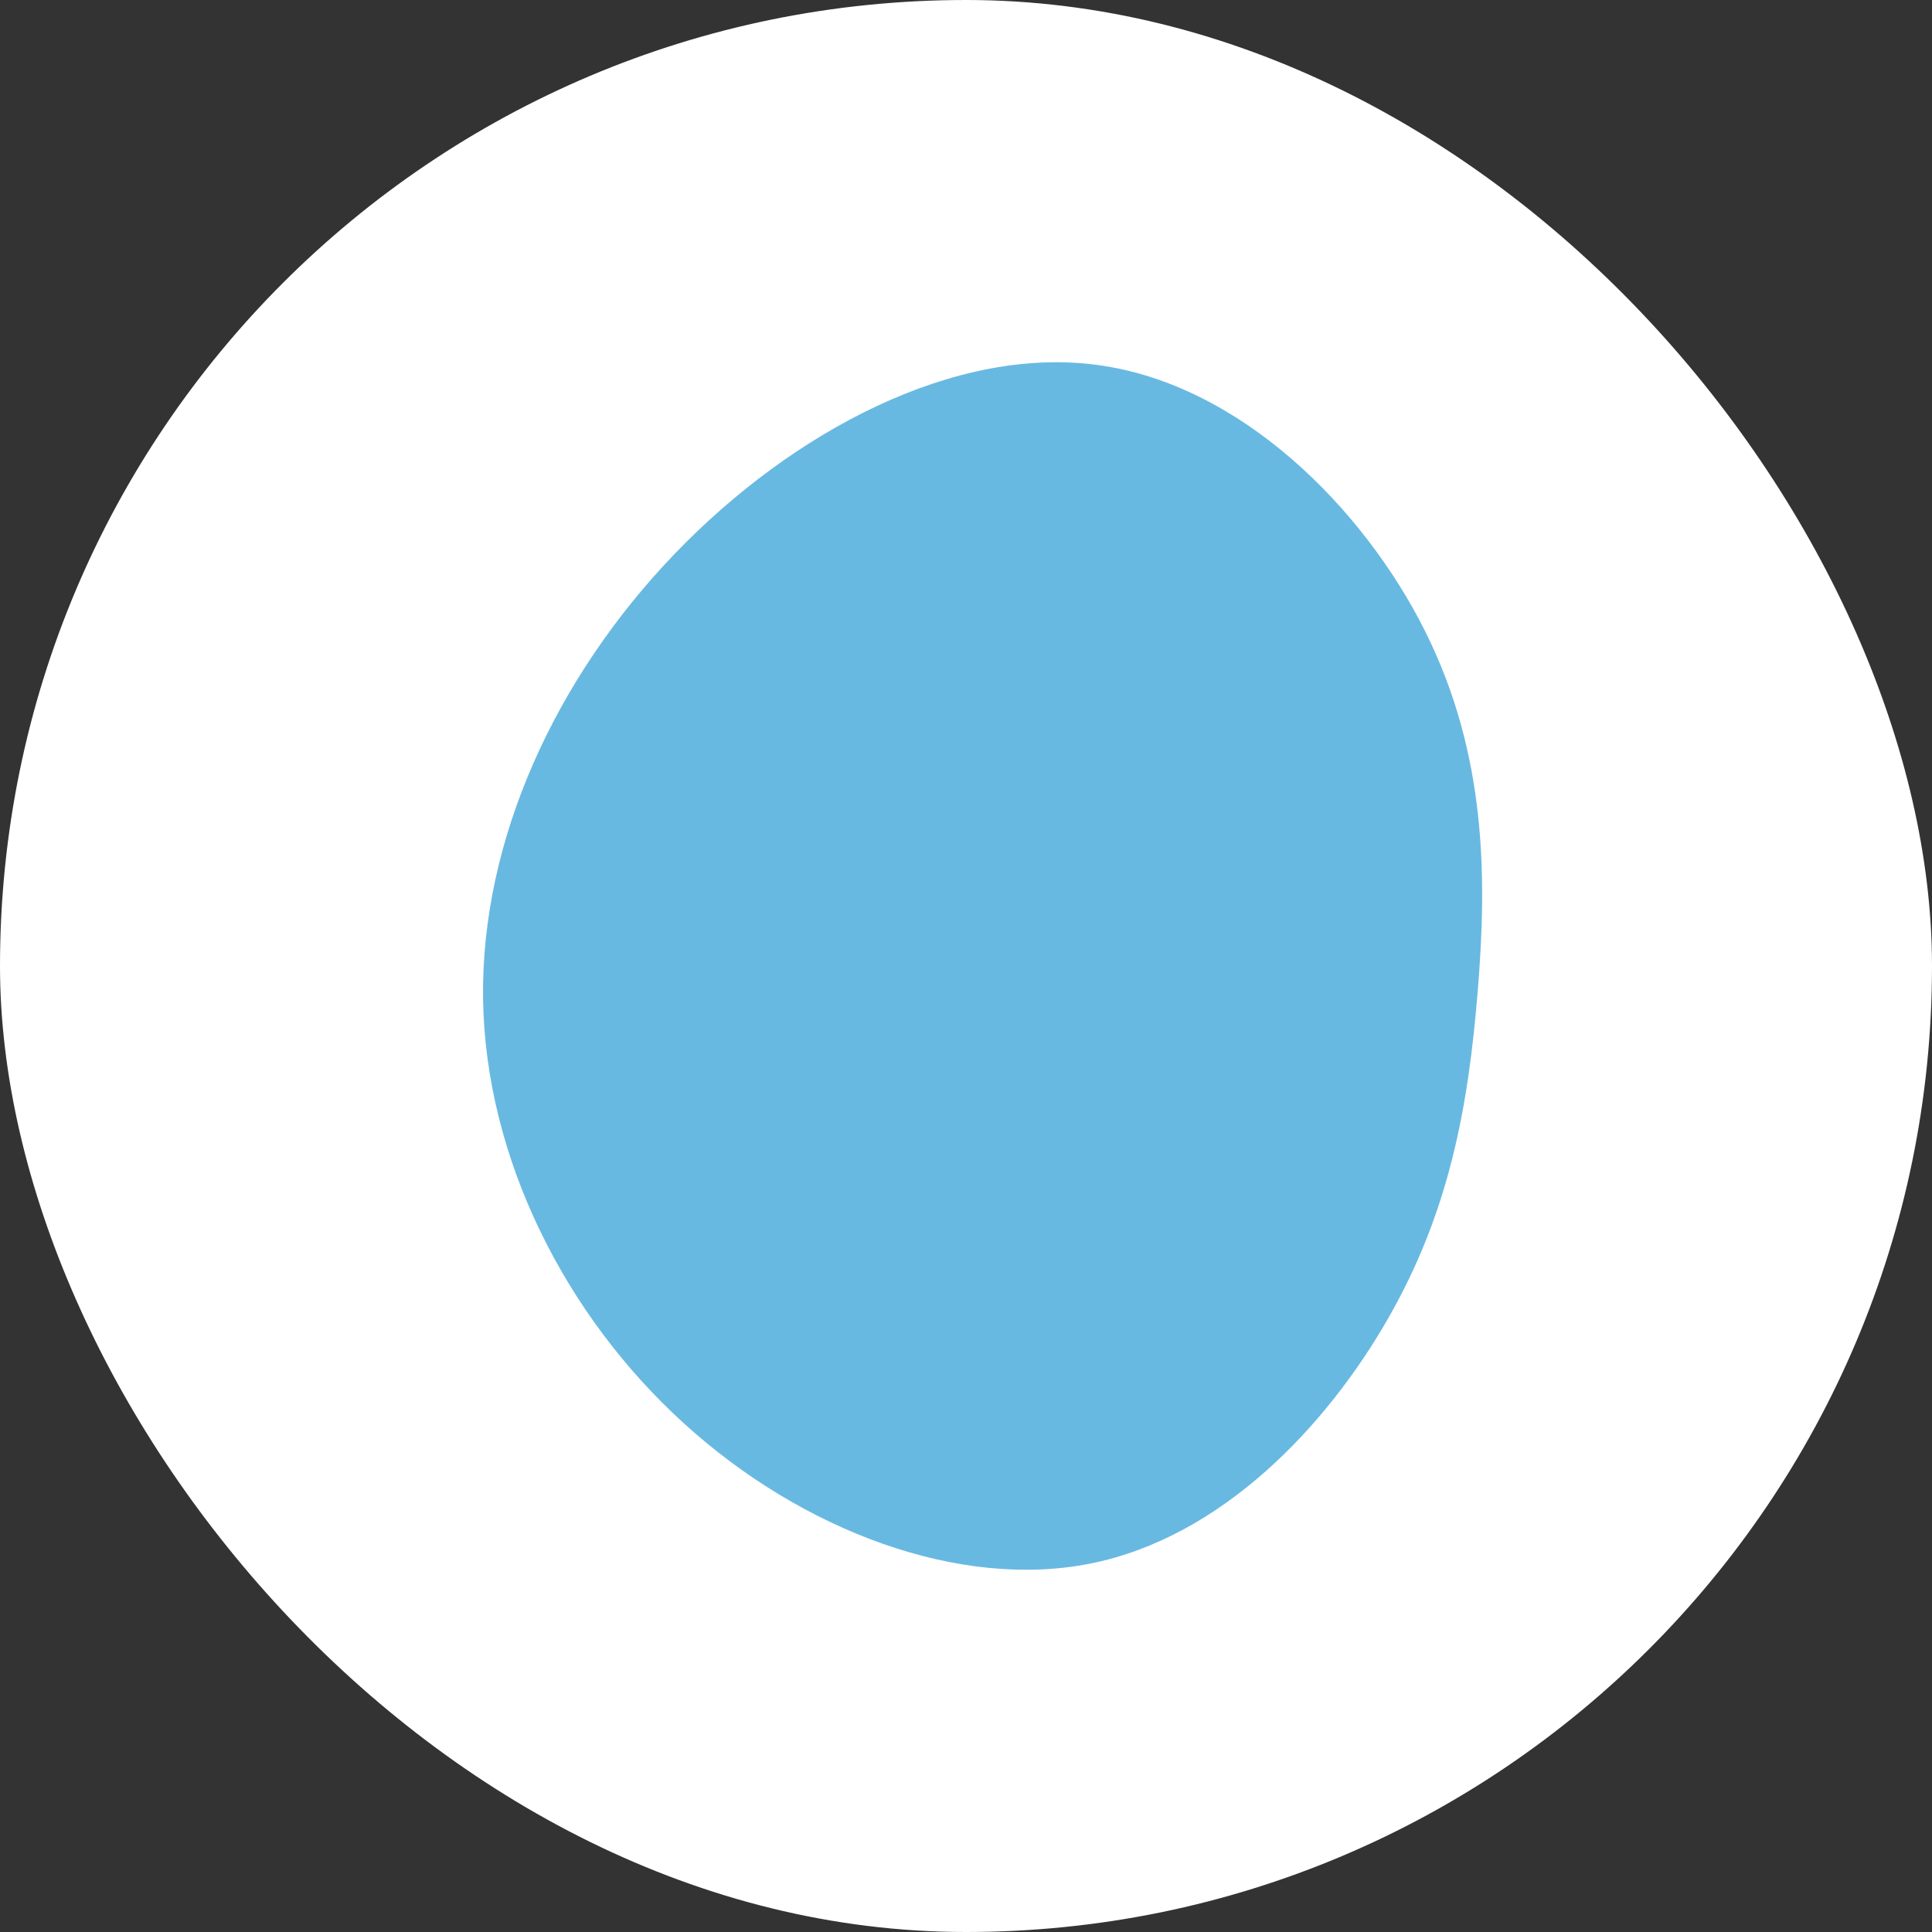
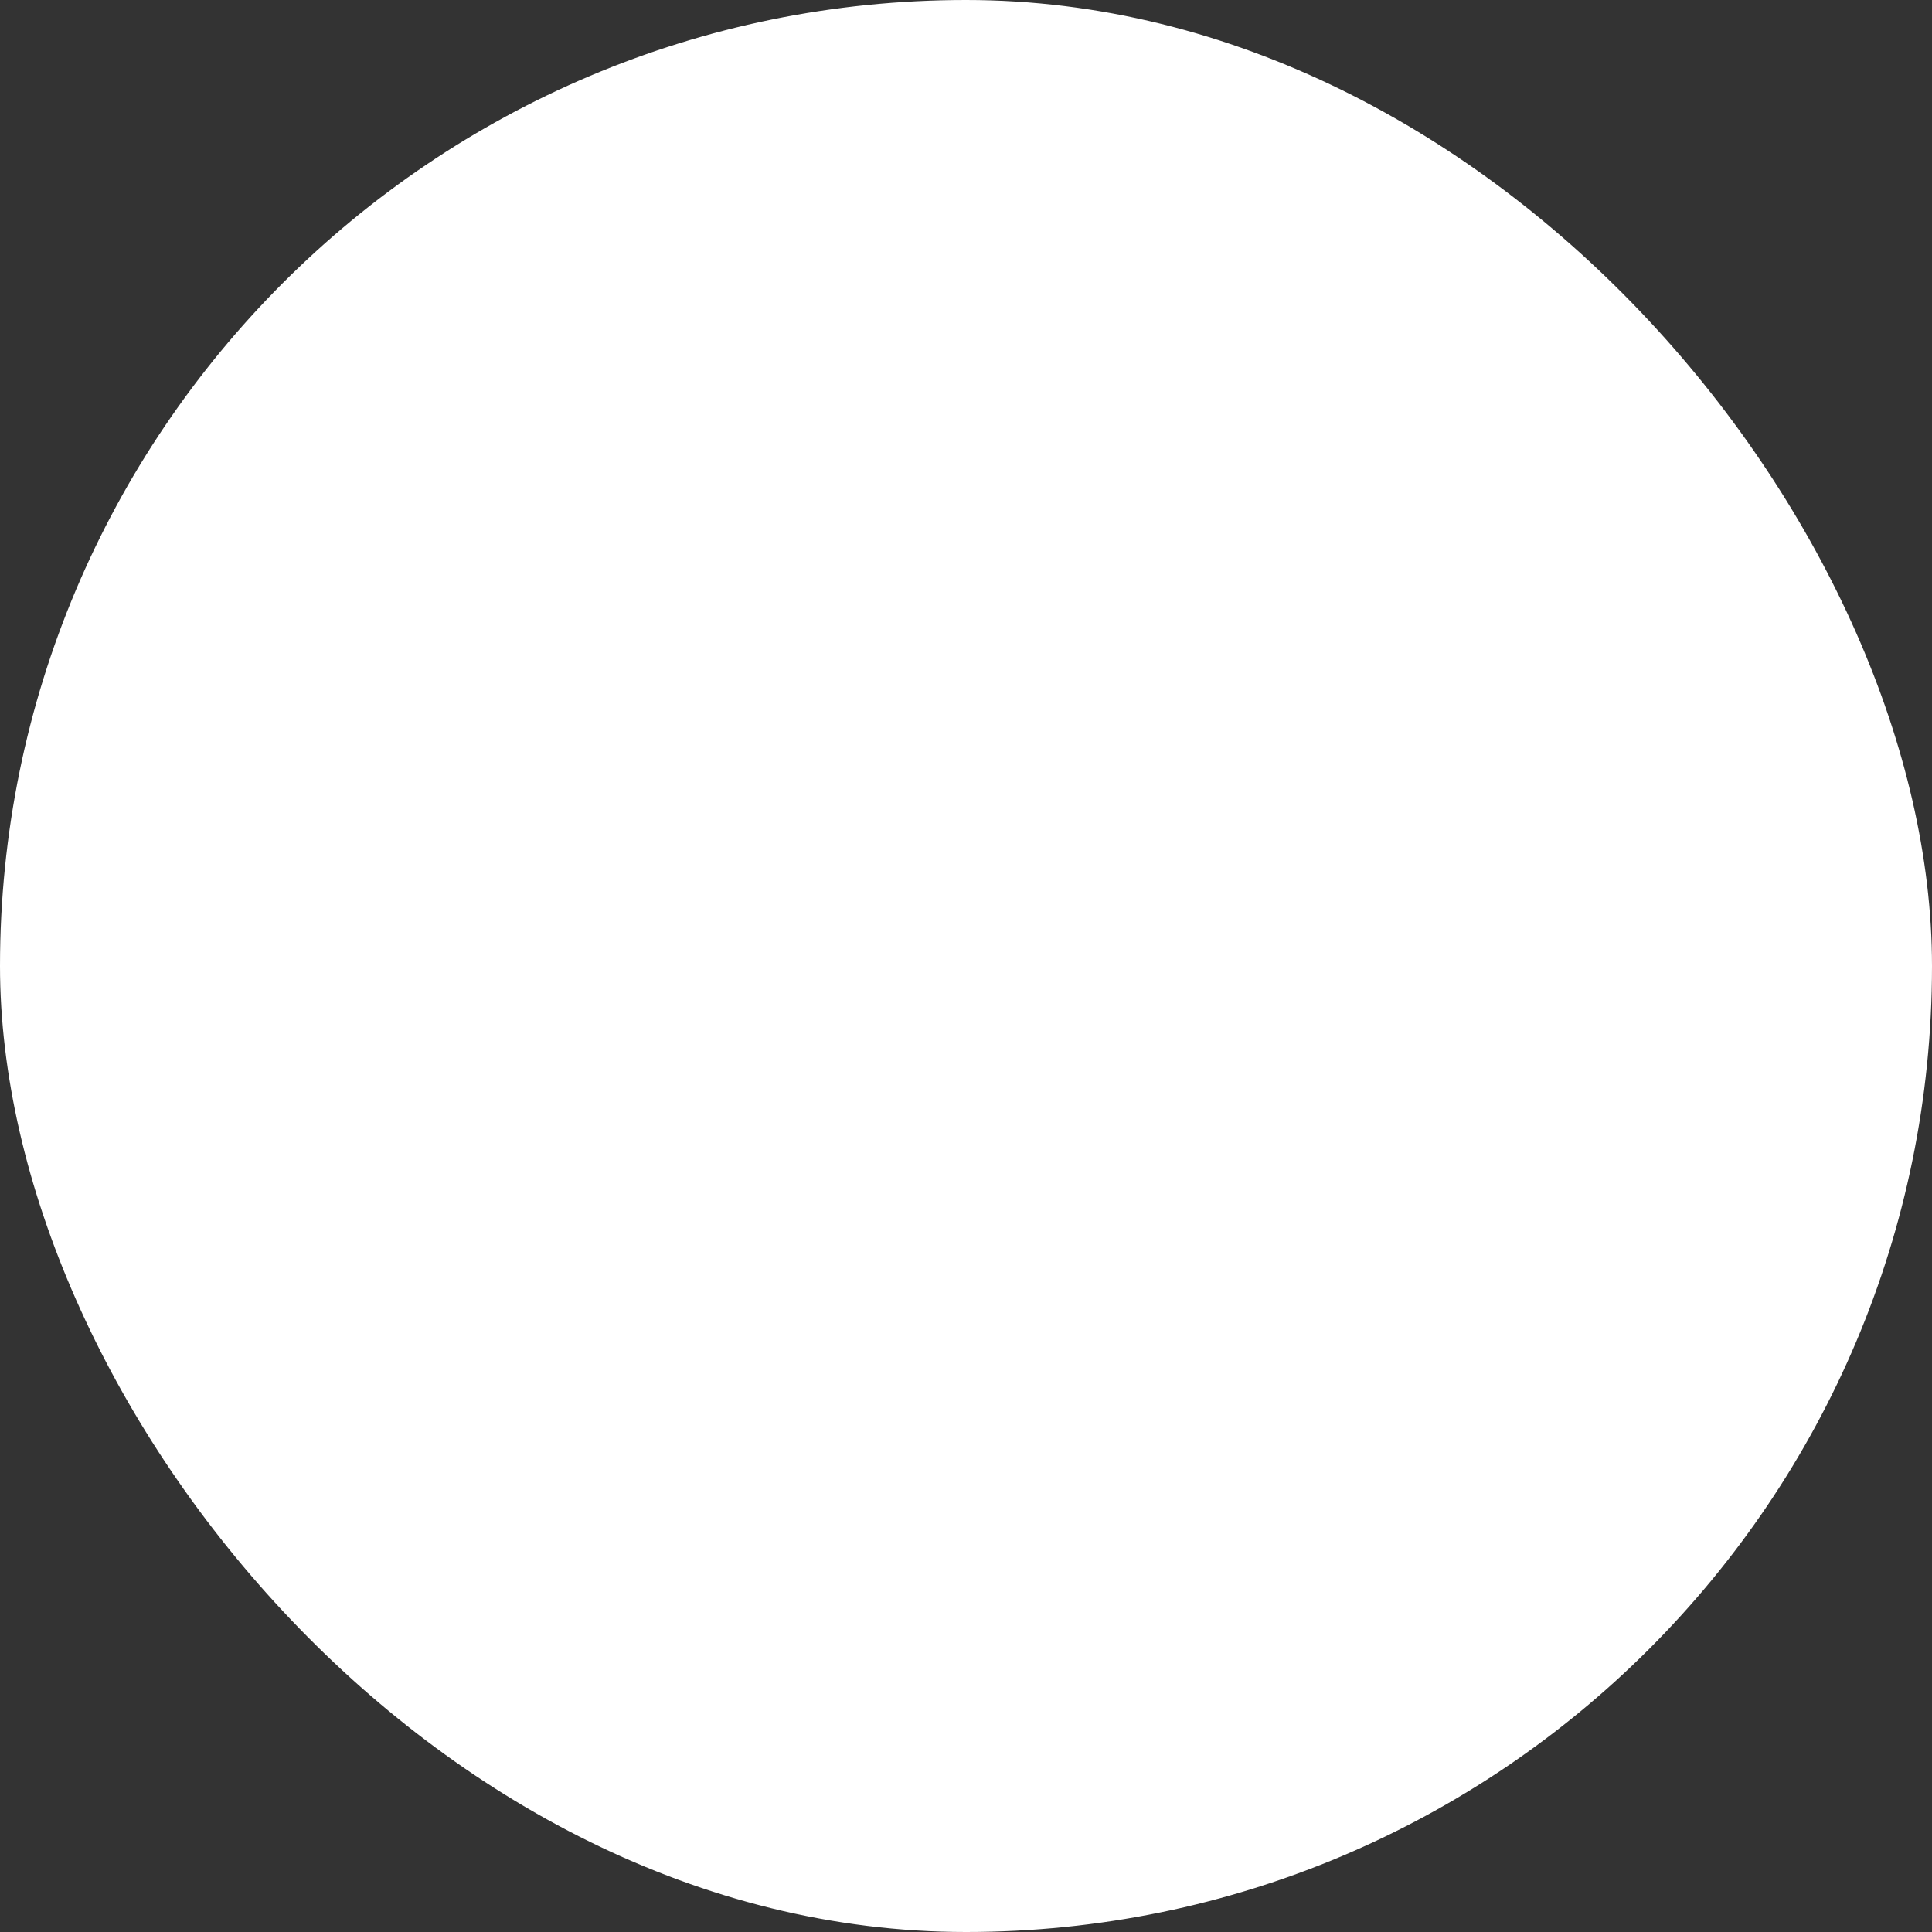
<svg xmlns="http://www.w3.org/2000/svg" width="32" height="32" viewBox="0 0 32 32" fill="none">
  <rect x="0" y="0" width="32" height="32" fill="#333333" stroke="none" />
  <rect width="32" height="32" rx="16" fill="white" />
-   <path d="M23.604 10.454C24.626 12.499 24.63 14.54 24.475 16.429C24.319 18.319 24.013 20.057 22.99 21.84C21.968 23.627 20.229 25.464 18.062 25.897C15.894 26.331 13.289 25.361 11.326 23.574C9.363 21.791 8.042 19.186 8.001 16.548C7.964 13.906 9.207 11.223 11.17 9.178C13.134 7.133 15.816 5.726 18.176 6.045C20.54 6.36 22.581 8.409 23.604 10.454Z" fill="#68B9E1" />
</svg>